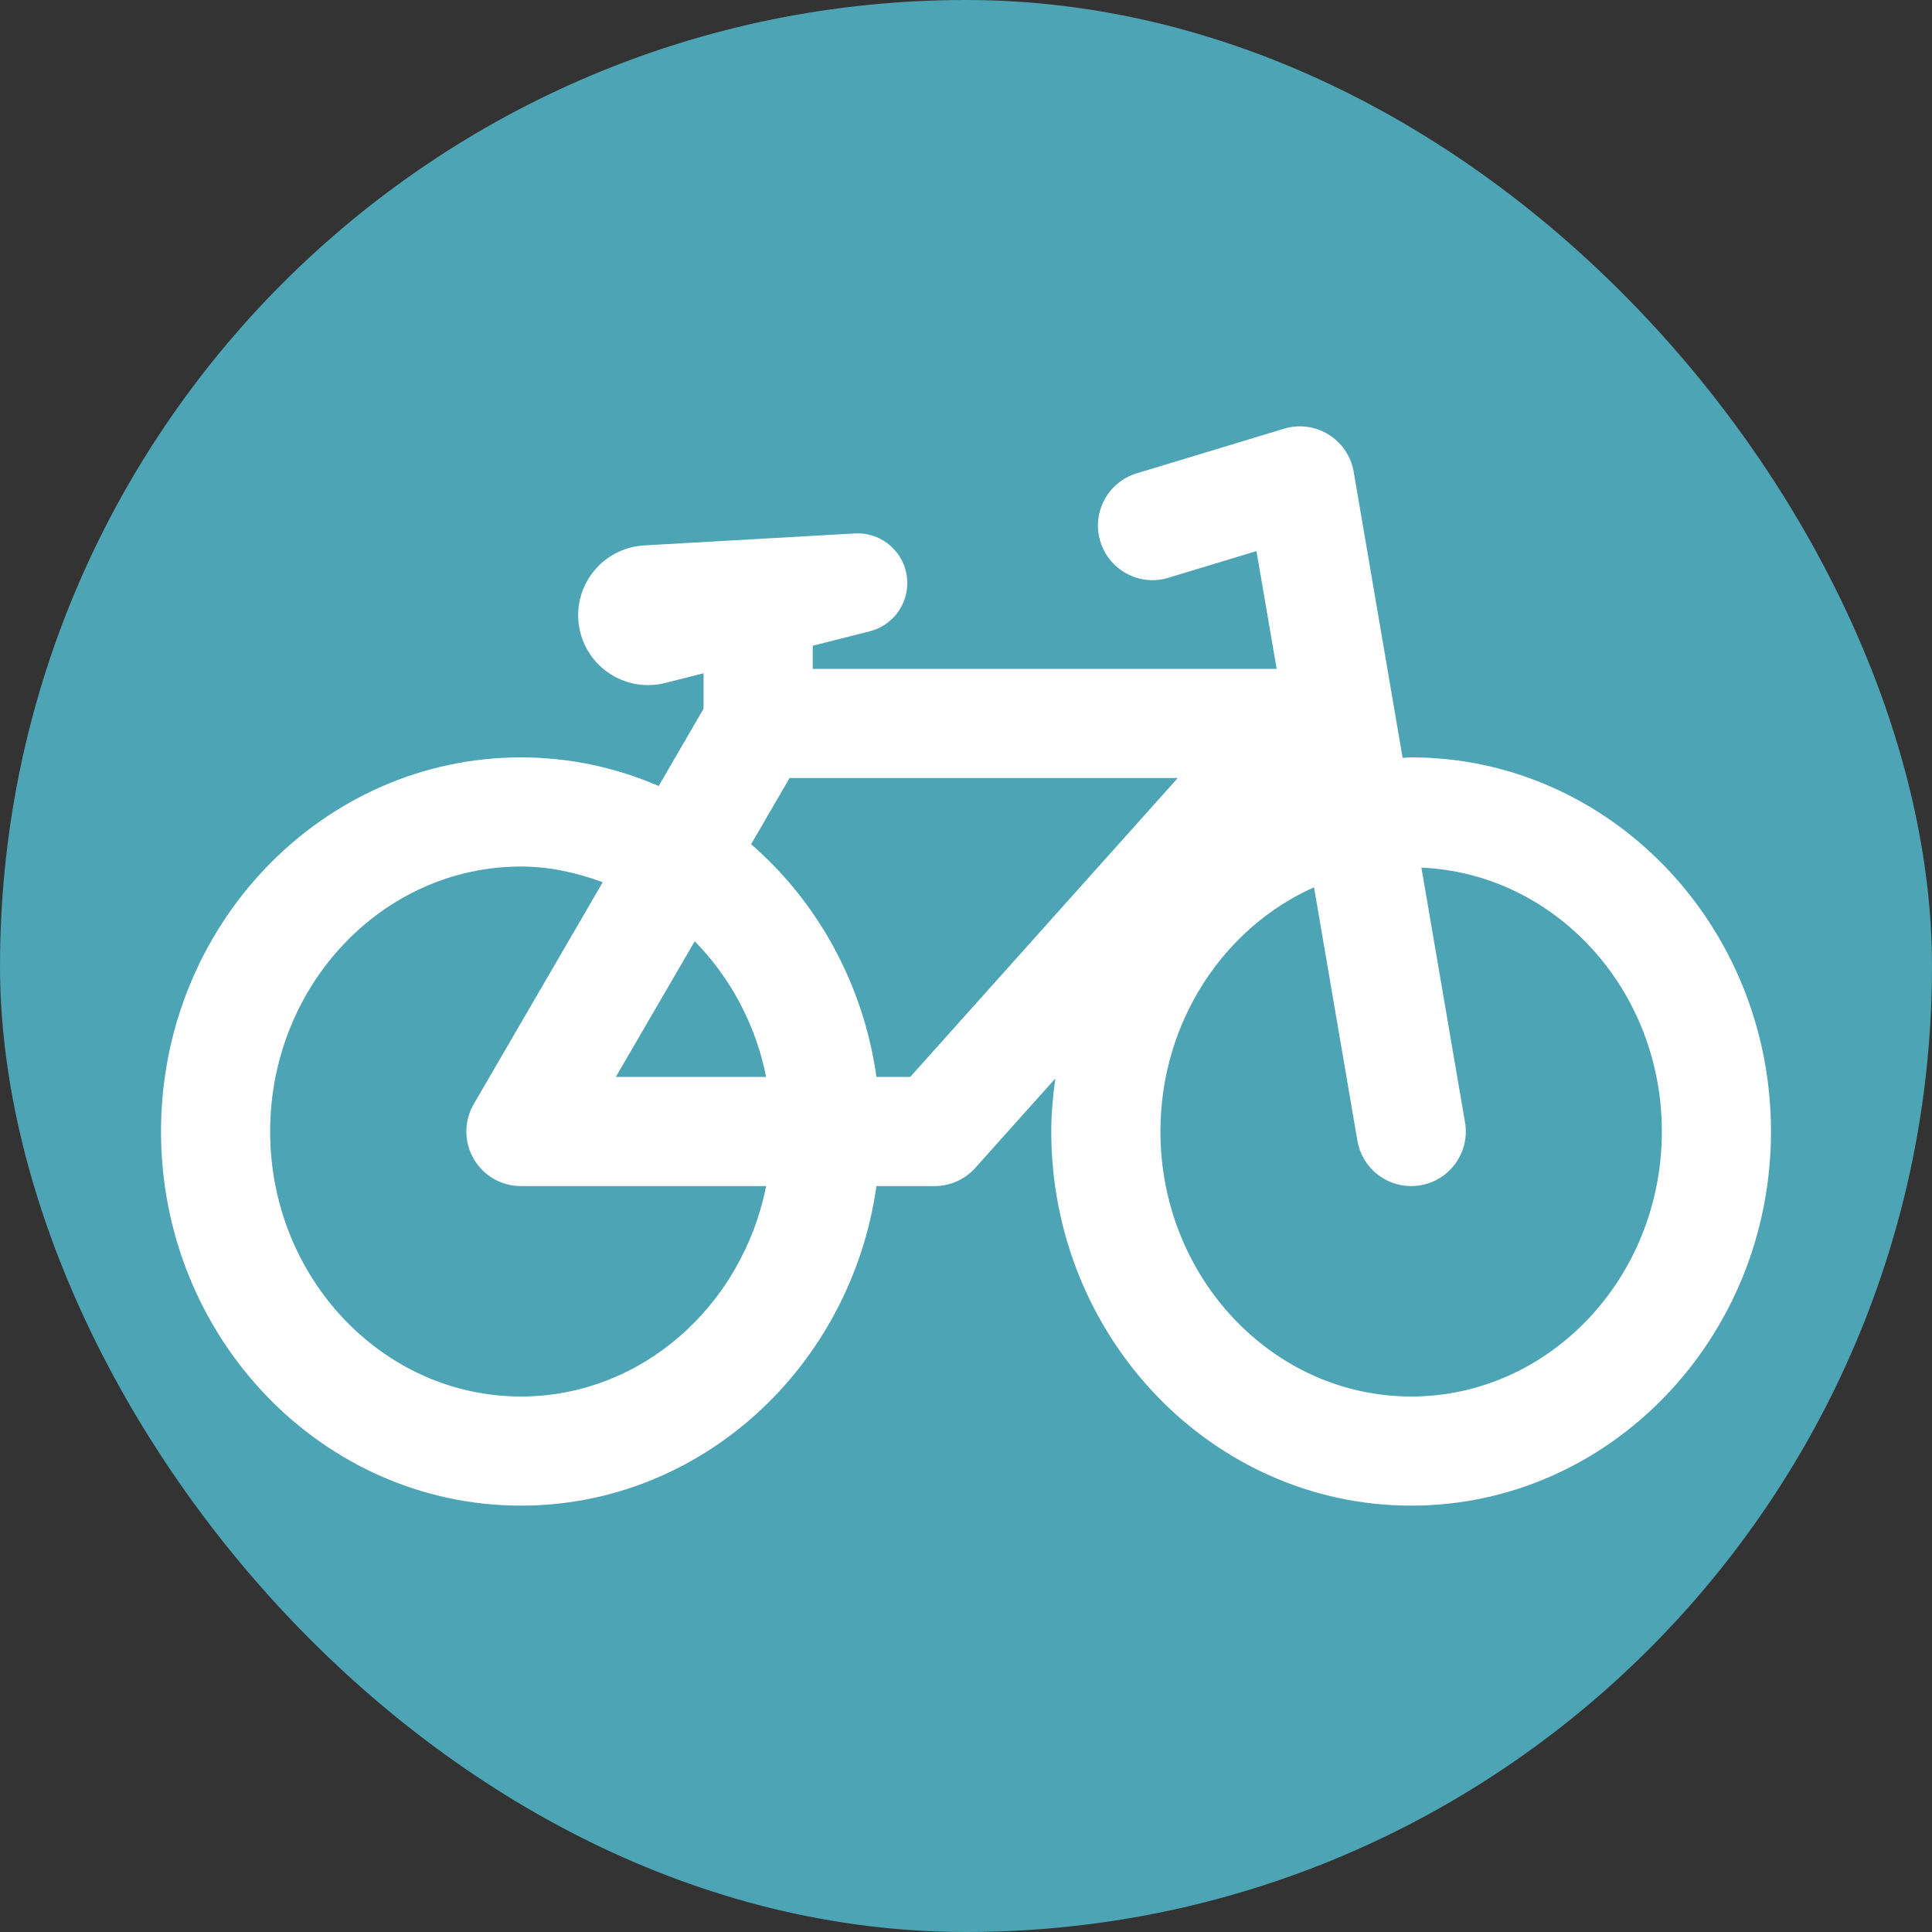
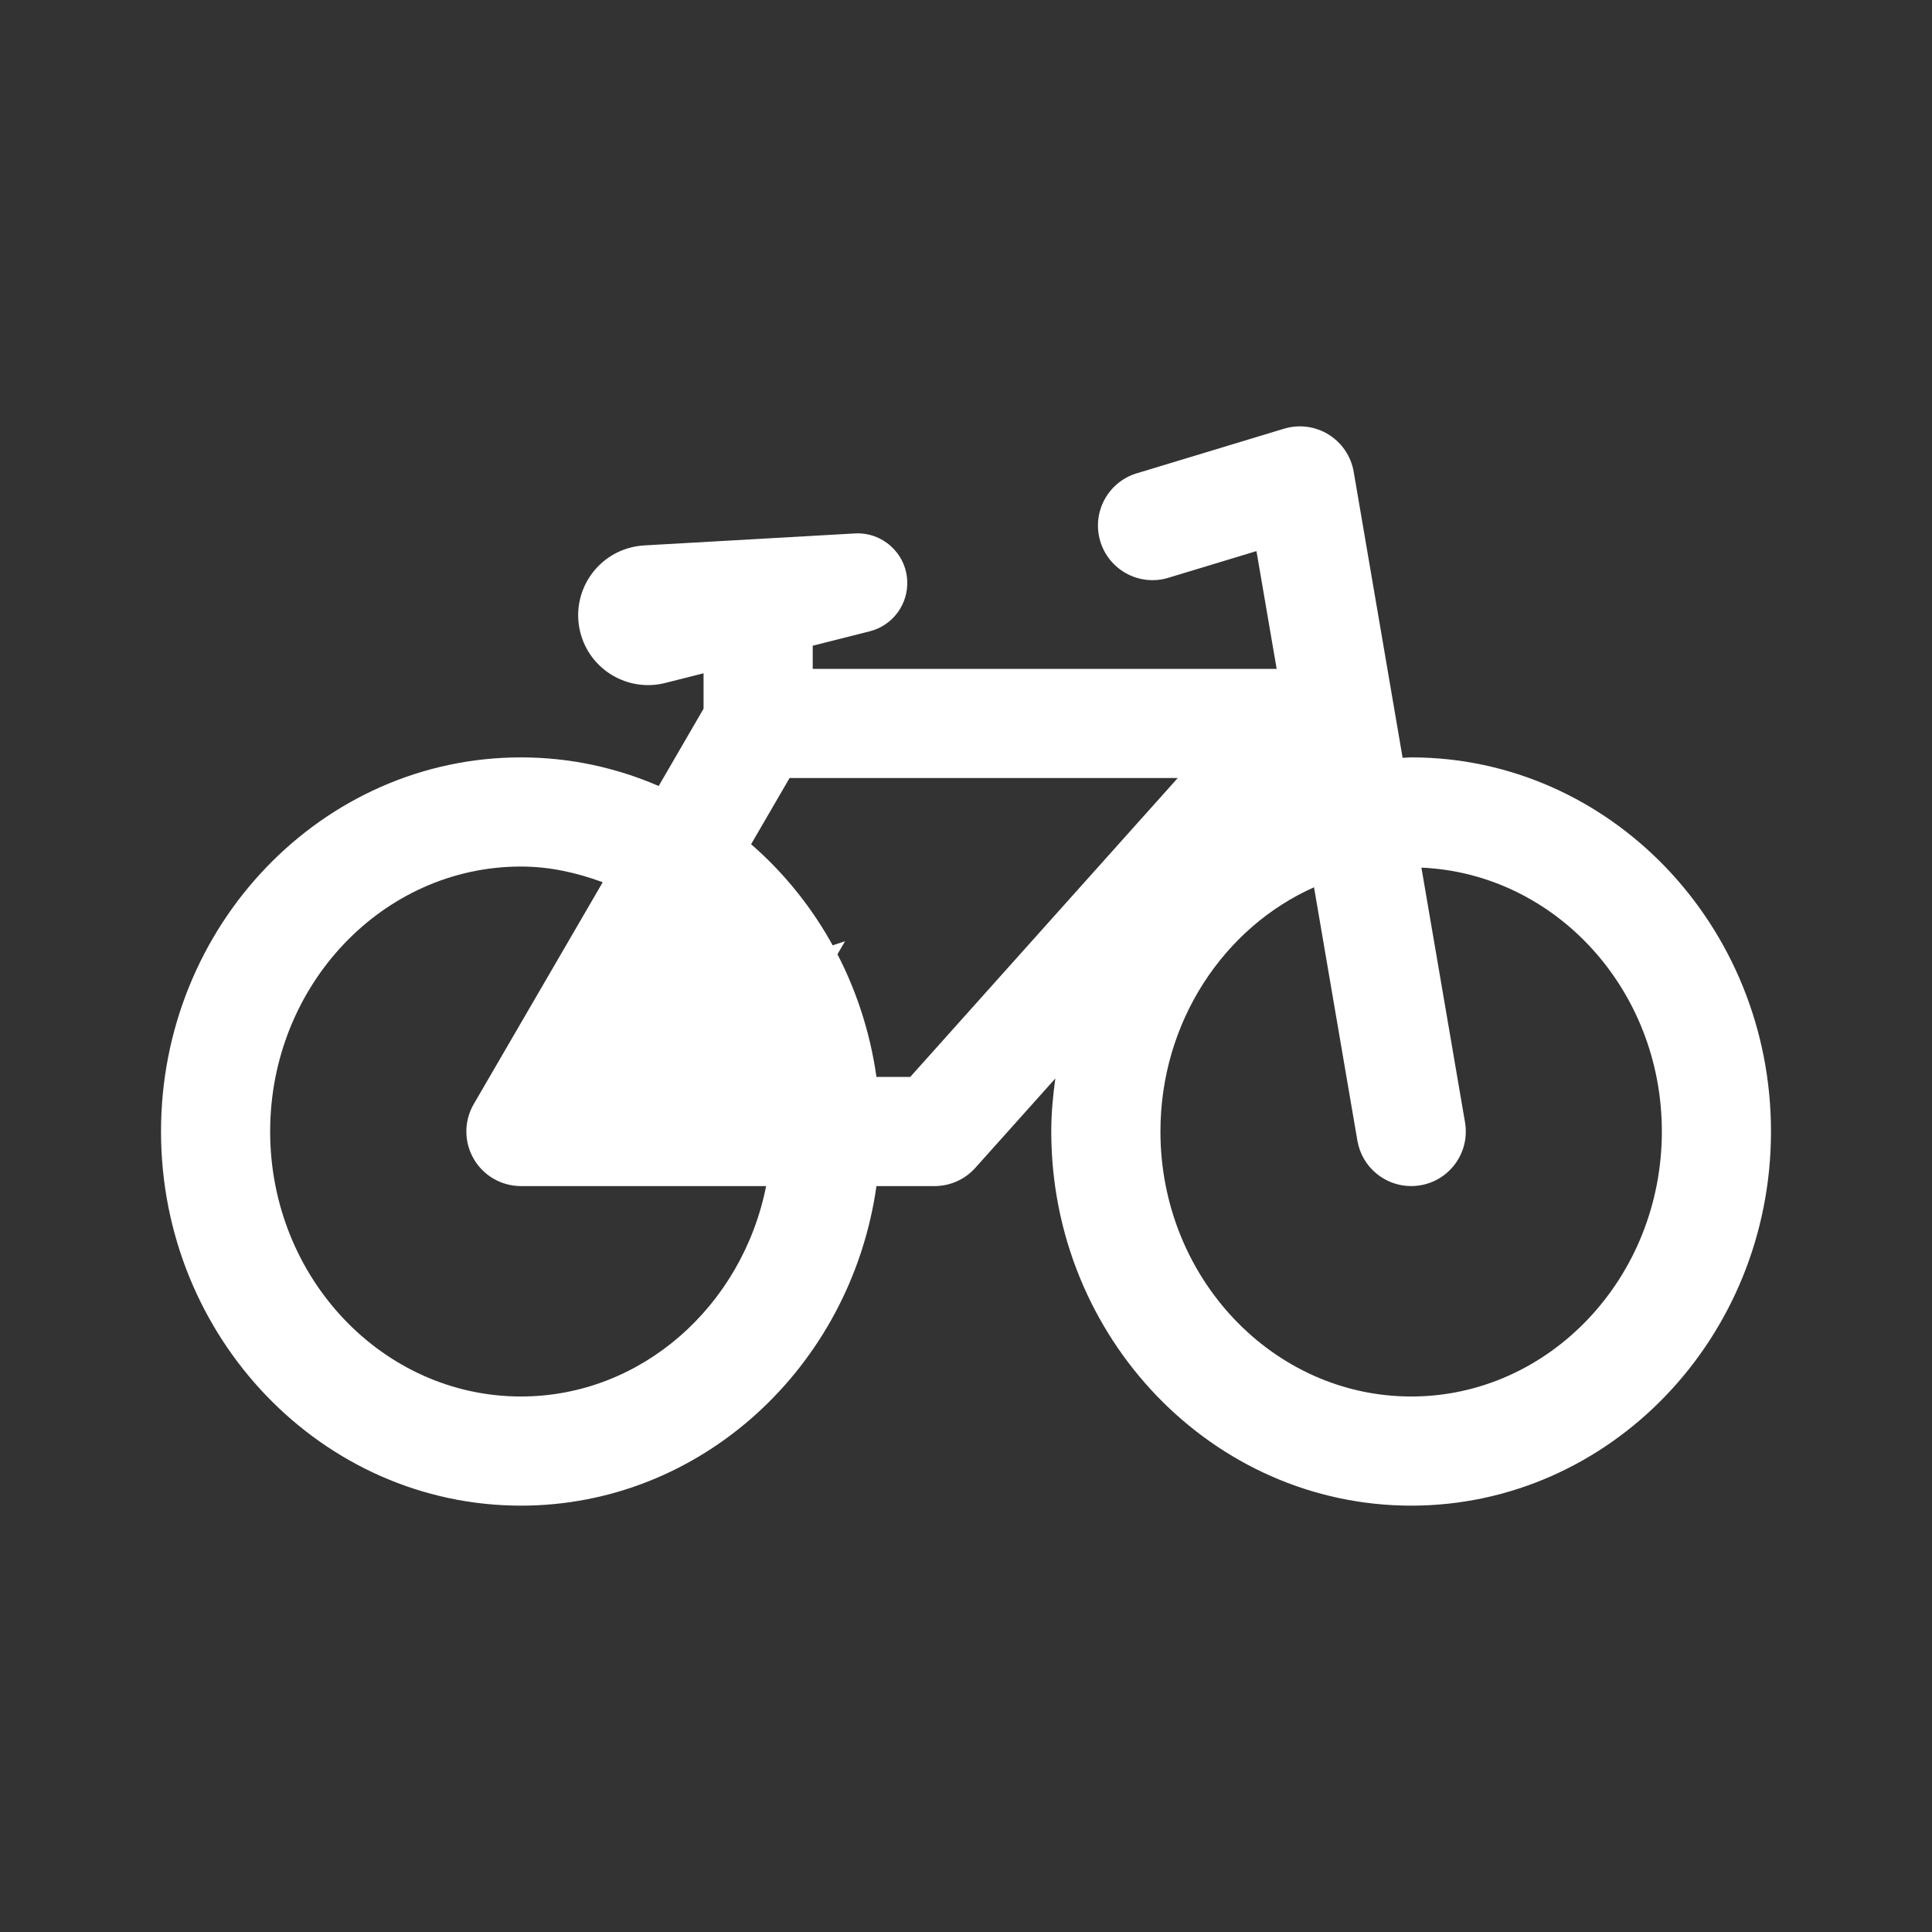
<svg xmlns="http://www.w3.org/2000/svg" fill="#ffffff" height="800px" width="800px" version="1.1" id="Capa_1" viewBox="-49.14 -49.14 589.63 589.63" xml:space="preserve">
  <rect x="-49.14" y="-49.14" width="589.63" height="589.63" fill="#333333" stroke="none" />
  <g id="SVGRepo_bgCarrier" stroke-width="0">
-     <rect x="-49.14" y="-49.14" width="589.63" height="589.63" rx="294.815" fill="#4ca4b4" strokewidth="0" />
-   </g>
+     </g>
  <g id="SVGRepo_tracerCarrier" stroke-linecap="round" stroke-linejoin="round" />
  <g id="SVGRepo_iconCarrier">
-     <path id="XMLID_188_" d="M381.559,182.007c-0.895,0-1.755,0.115-2.632,0.138l-14.934-87.322c-0.809-4.71-3.613-8.842-7.674-11.355 c-4.051-2.511-8.998-3.154-13.582-1.772l-44.975,13.622c-8.792,2.667-13.763,11.963-11.097,20.771 c2.667,8.801,11.992,13.789,20.757,11.111l26.901-8.15l6.167,35.949H198.895v-7.076l17.403-4.393 c6.916-1.741,11.845-8.19,11.433-15.575c-0.464-8.369-7.639-14.77-16.018-14.29l-64.285,3.653c-1.282,0.08-2.701,0.292-4.001,0.616 c-11.415,2.889-18.349,14.487-15.467,25.906c2.882,11.419,14.495,18.339,25.911,15.458l11.707-2.959v10.815l-13.694,23.586 c-12.964-5.61-27.142-8.733-42.032-8.733C49.282,182.007,0,233.227,0,296.184C0,359.151,49.282,410.37,109.852,410.37 c55.081,0,100.708-42.453,108.494-97.529h17.763c4.732,0,9.239-2.017,12.396-5.547l24.432-27.287 c-0.732,5.304-1.239,10.673-1.239,16.177c0,62.968,49.291,114.187,109.861,114.187c60.543,0,109.792-51.219,109.792-114.187 C491.351,233.227,442.102,182.007,381.559,182.007z M109.852,377.058c-42.203,0-76.544-36.28-76.544-80.874 c0-44.591,34.341-80.864,76.544-80.864c8.783,0,17.084,1.895,24.956,4.789l-39.365,67.709c-2.994,5.148-3.011,11.508-0.035,16.672 c2.959,5.165,8.474,8.352,14.444,8.352h74.824C177.39,349.464,146.62,377.058,109.852,377.058z M184.676,279.528h-45.868 l24.078-41.406C173.682,249.151,181.476,263.423,184.676,279.528z M228.66,279.528h-10.314 c-4.001-28.383-17.988-53.433-38.255-71.018l11.743-20.202h118.464L228.66,279.528z M381.559,377.058 c-42.211,0-76.544-36.28-76.544-80.874c0-33.481,19.355-62.272,46.874-74.536l13.239,77.351c1.403,8.118,8.431,13.842,16.397,13.842 c0.945,0,1.892-0.072,2.829-0.236c9.085-1.553,15.166-10.167,13.618-19.232l-13.307-77.72c40.714,1.774,73.378,37.07,73.378,80.531 C458.043,340.777,423.719,377.058,381.559,377.058z" />
+     <path id="XMLID_188_" d="M381.559,182.007c-0.895,0-1.755,0.115-2.632,0.138l-14.934-87.322c-0.809-4.71-3.613-8.842-7.674-11.355 c-4.051-2.511-8.998-3.154-13.582-1.772l-44.975,13.622c-8.792,2.667-13.763,11.963-11.097,20.771 c2.667,8.801,11.992,13.789,20.757,11.111l26.901-8.15l6.167,35.949H198.895v-7.076l17.403-4.393 c6.916-1.741,11.845-8.19,11.433-15.575c-0.464-8.369-7.639-14.77-16.018-14.29l-64.285,3.653c-1.282,0.08-2.701,0.292-4.001,0.616 c-11.415,2.889-18.349,14.487-15.467,25.906c2.882,11.419,14.495,18.339,25.911,15.458l11.707-2.959v10.815l-13.694,23.586 c-12.964-5.61-27.142-8.733-42.032-8.733C49.282,182.007,0,233.227,0,296.184C0,359.151,49.282,410.37,109.852,410.37 c55.081,0,100.708-42.453,108.494-97.529h17.763c4.732,0,9.239-2.017,12.396-5.547l24.432-27.287 c-0.732,5.304-1.239,10.673-1.239,16.177c0,62.968,49.291,114.187,109.861,114.187c60.543,0,109.792-51.219,109.792-114.187 C491.351,233.227,442.102,182.007,381.559,182.007z M109.852,377.058c-42.203,0-76.544-36.28-76.544-80.874 c0-44.591,34.341-80.864,76.544-80.864c8.783,0,17.084,1.895,24.956,4.789l-39.365,67.709c-2.994,5.148-3.011,11.508-0.035,16.672 c2.959,5.165,8.474,8.352,14.444,8.352h74.824C177.39,349.464,146.62,377.058,109.852,377.058z M184.676,279.528l24.078-41.406C173.682,249.151,181.476,263.423,184.676,279.528z M228.66,279.528h-10.314 c-4.001-28.383-17.988-53.433-38.255-71.018l11.743-20.202h118.464L228.66,279.528z M381.559,377.058 c-42.211,0-76.544-36.28-76.544-80.874c0-33.481,19.355-62.272,46.874-74.536l13.239,77.351c1.403,8.118,8.431,13.842,16.397,13.842 c0.945,0,1.892-0.072,2.829-0.236c9.085-1.553,15.166-10.167,13.618-19.232l-13.307-77.72c40.714,1.774,73.378,37.07,73.378,80.531 C458.043,340.777,423.719,377.058,381.559,377.058z" />
  </g>
</svg>